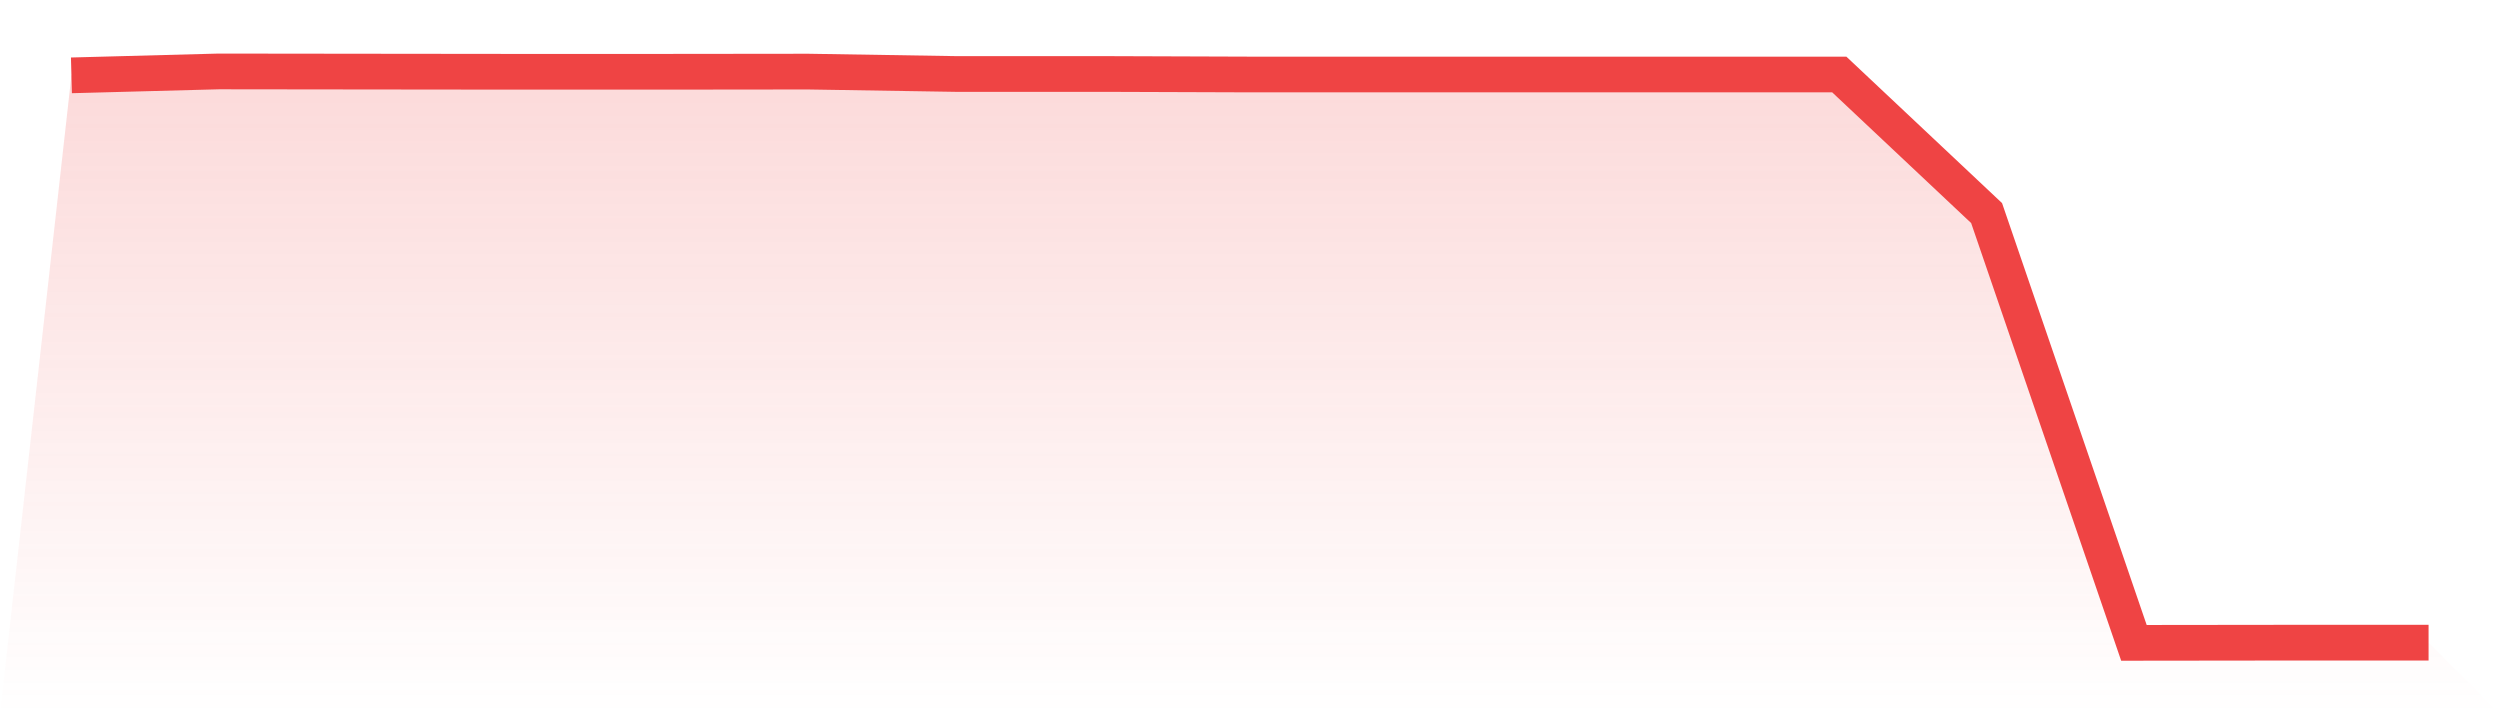
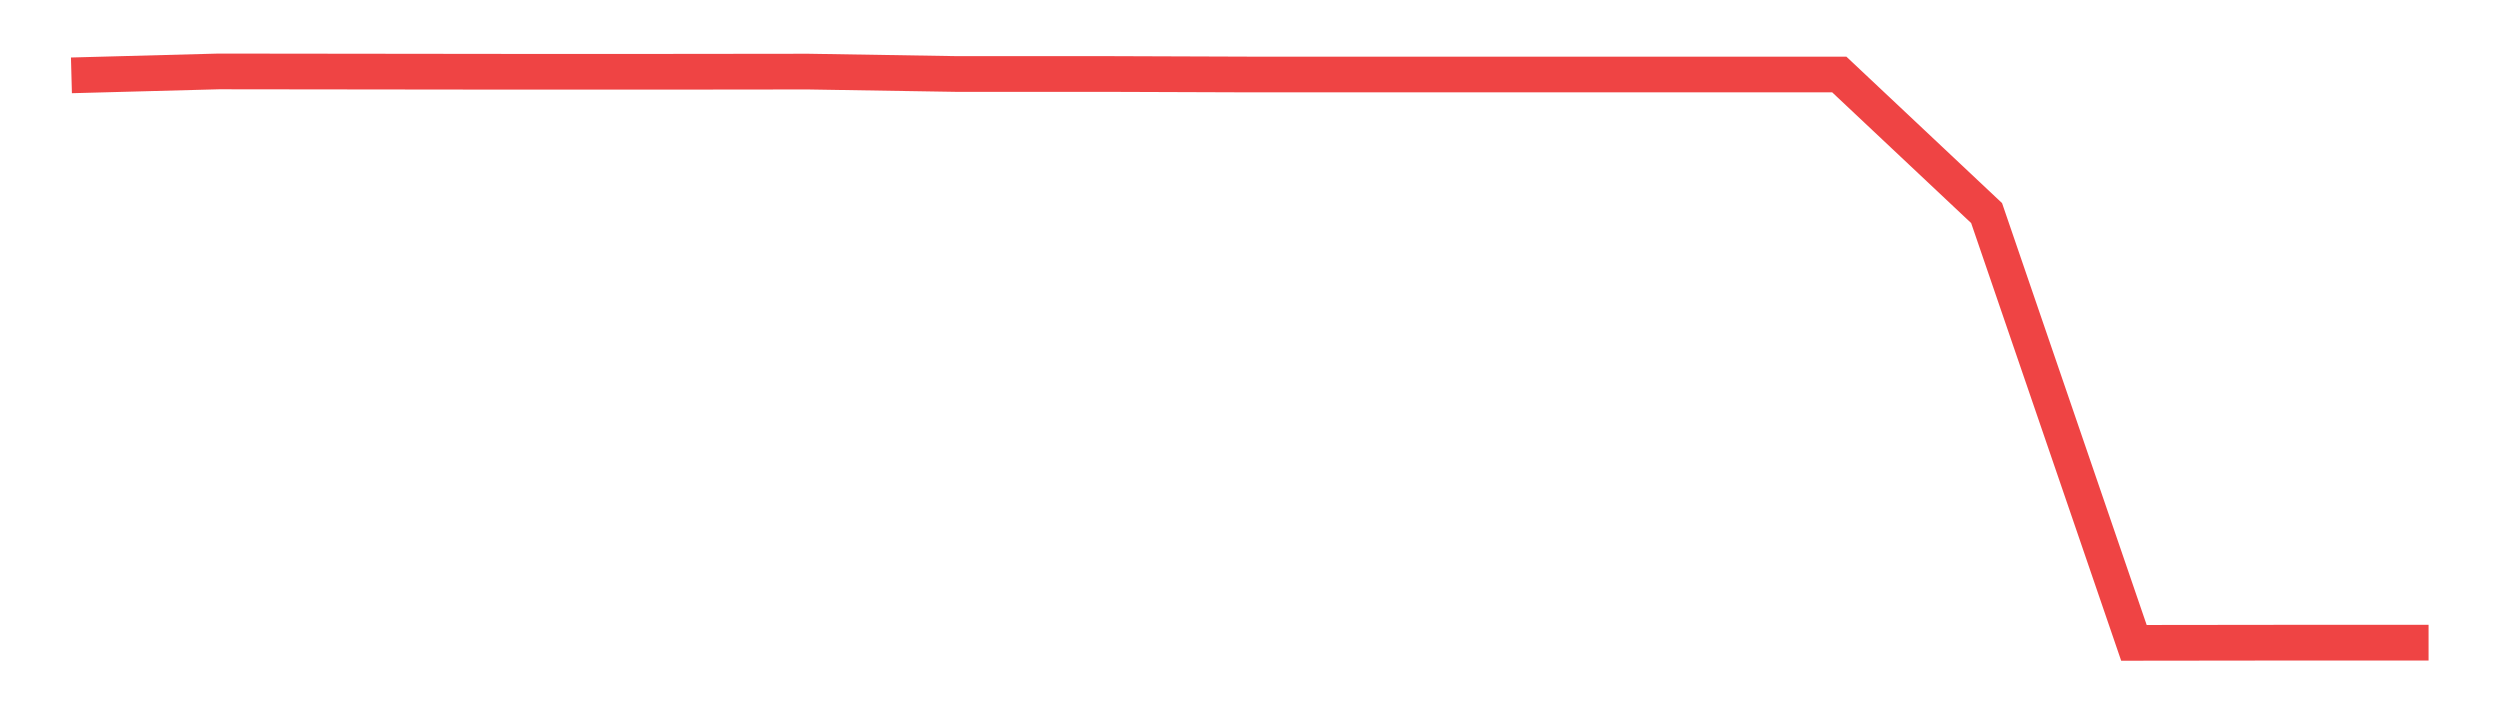
<svg xmlns="http://www.w3.org/2000/svg" viewBox="0 0 140 40">
  <defs>
    <linearGradient id="gradient" x1="0" x2="0" y1="0" y2="1">
      <stop offset="0%" stop-color="#ef4444" stop-opacity="0.2" />
      <stop offset="100%" stop-color="#ef4444" stop-opacity="0" />
    </linearGradient>
  </defs>
-   <path d="M4,4.22 L4,4.22 L12.25,4 L20.5,4.01 L28.75,4.019 L37,4.019 L45.25,4.01 L53.5,4.143 L61.75,4.143 L70,4.172 L78.25,4.172 L86.5,4.172 L94.75,4.172 L103,4.172 L111.25,11.933 L119.5,36 L127.75,35.99 L136,35.99 L140,40 L0,40 z" fill="url(#gradient)" />
-   <path d="M4,4.22 L4,4.22 L12.25,4 L20.5,4.01 L28.75,4.019 L37,4.019 L45.25,4.01 L53.5,4.143 L61.75,4.143 L70,4.172 L78.25,4.172 L86.5,4.172 L94.75,4.172 L103,4.172 L111.25,11.933 L119.5,36 L127.75,35.99 L136,35.99" fill="none" stroke="#ef4444" stroke-width="2" />
+   <path d="M4,4.22 L4,4.22 L12.25,4 L28.75,4.019 L37,4.019 L45.25,4.01 L53.5,4.143 L61.75,4.143 L70,4.172 L78.25,4.172 L86.5,4.172 L94.75,4.172 L103,4.172 L111.25,11.933 L119.5,36 L127.75,35.99 L136,35.99" fill="none" stroke="#ef4444" stroke-width="2" />
</svg>